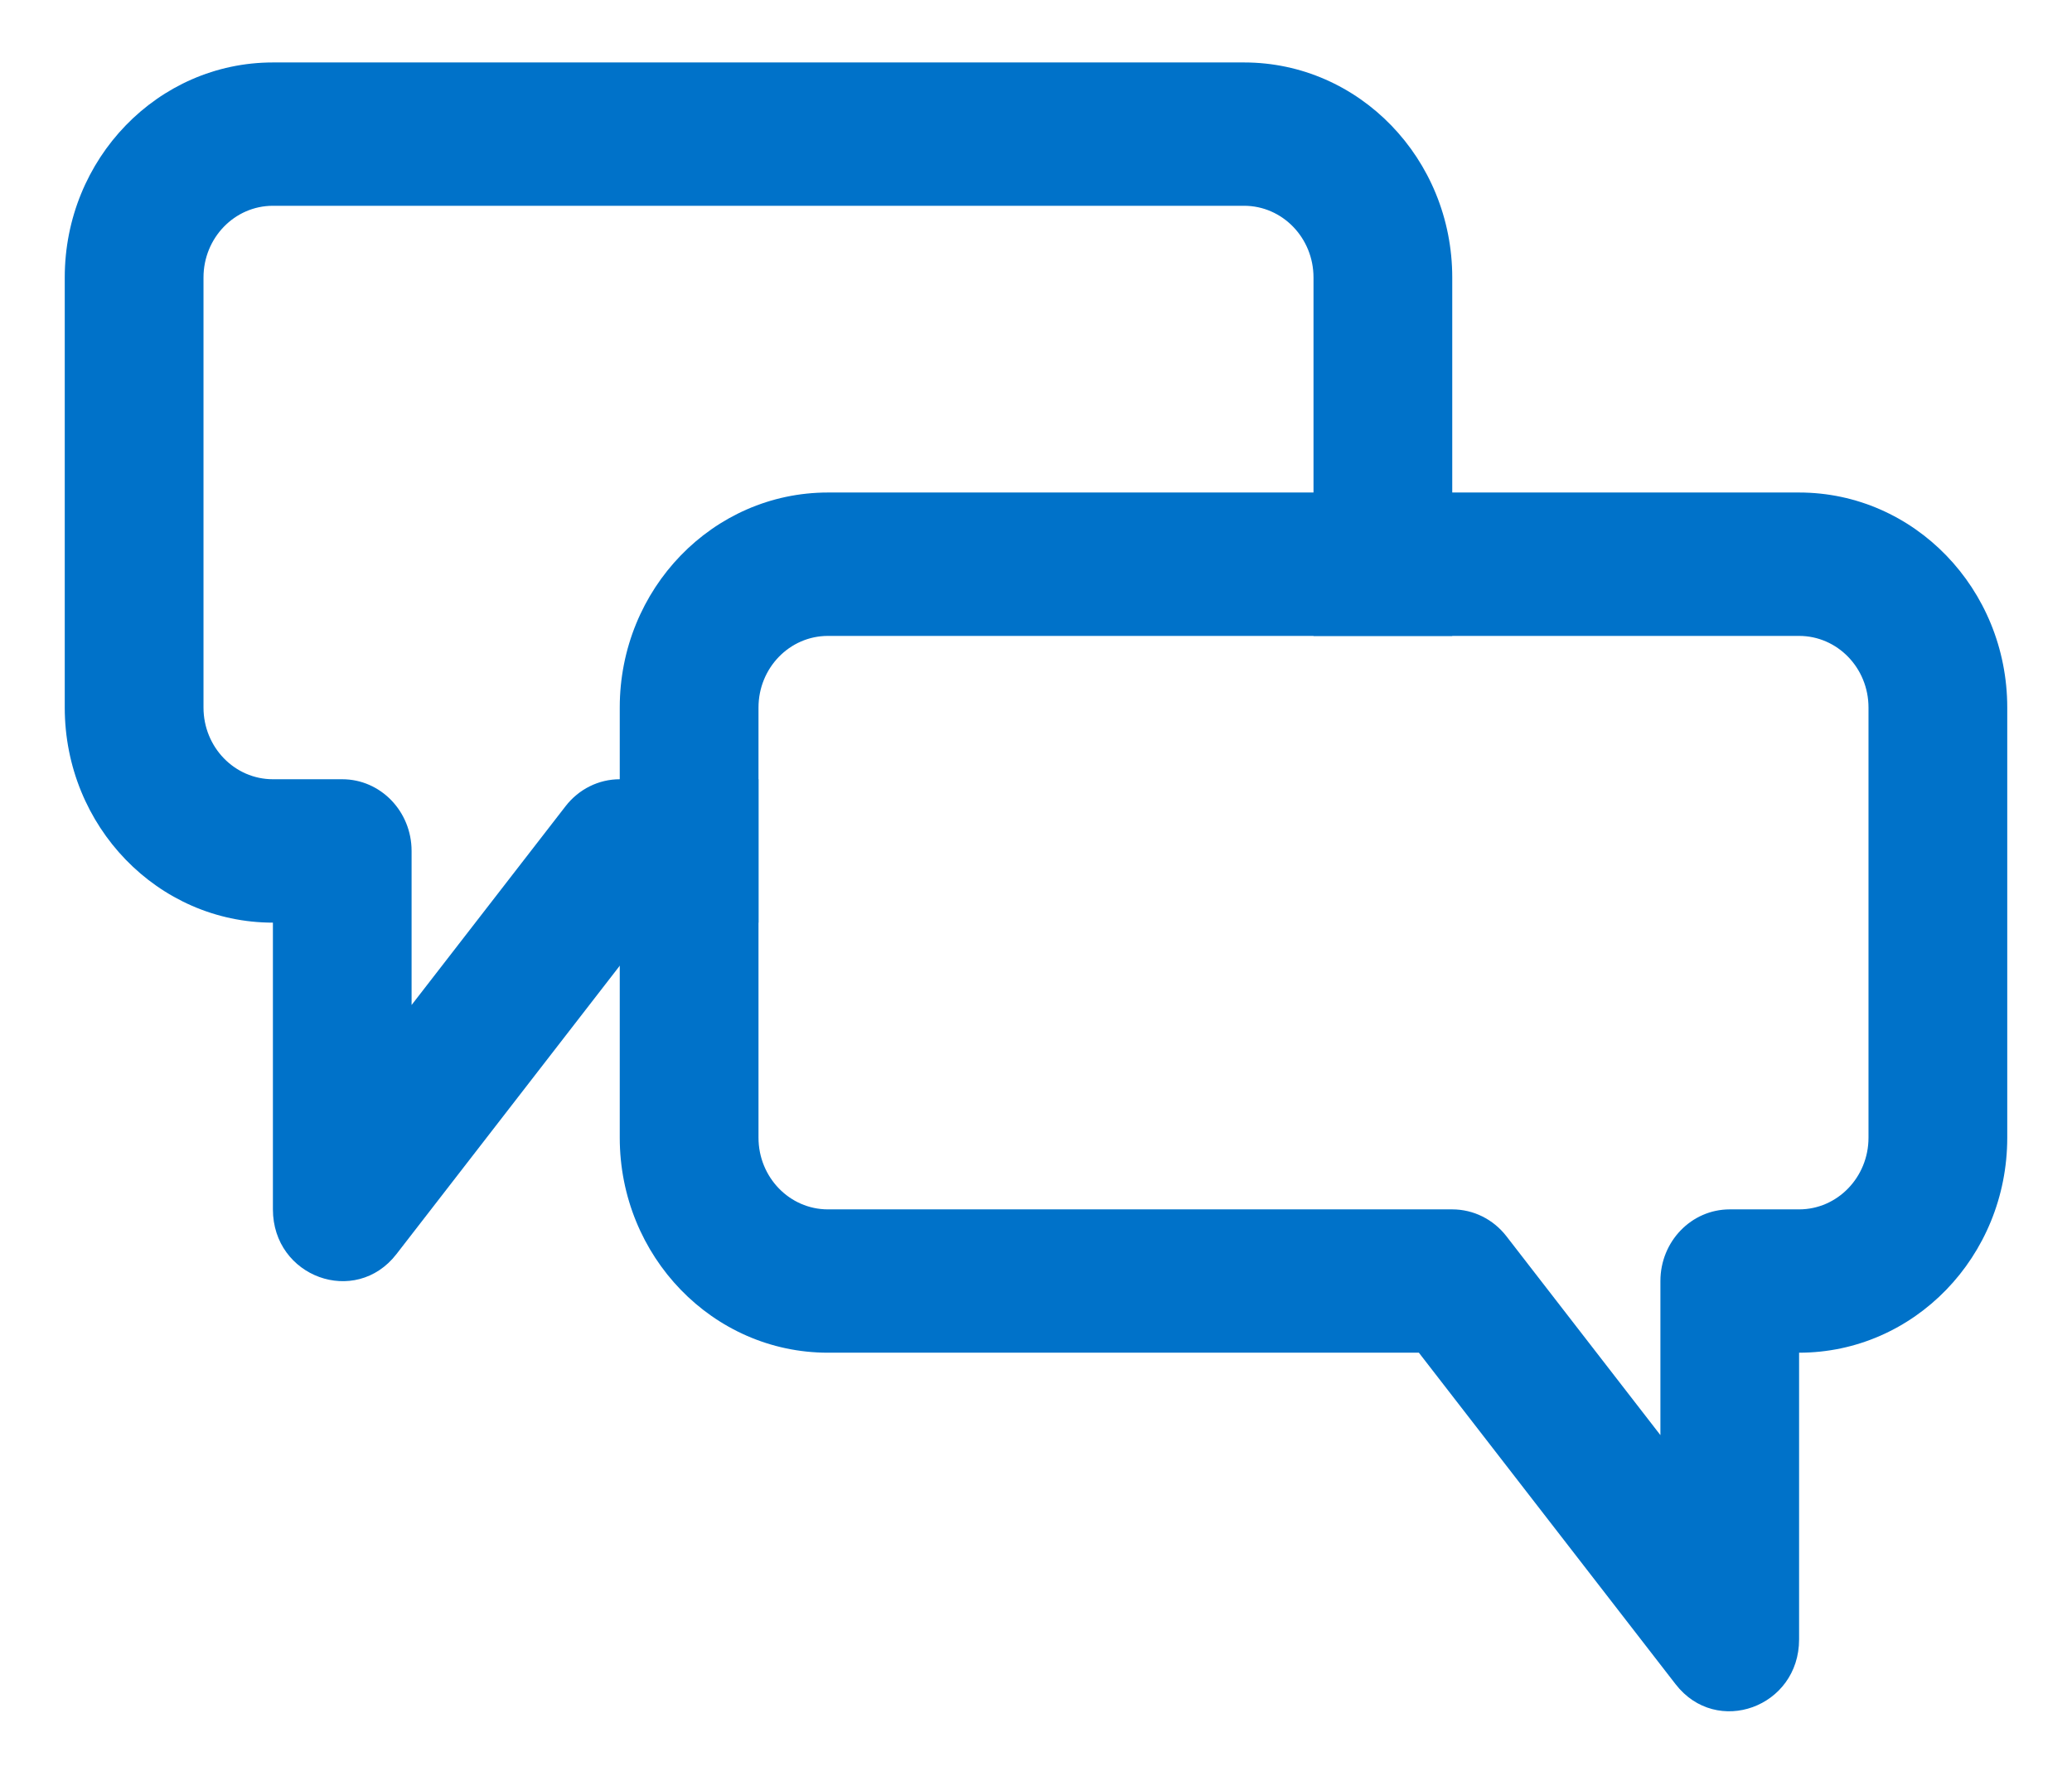
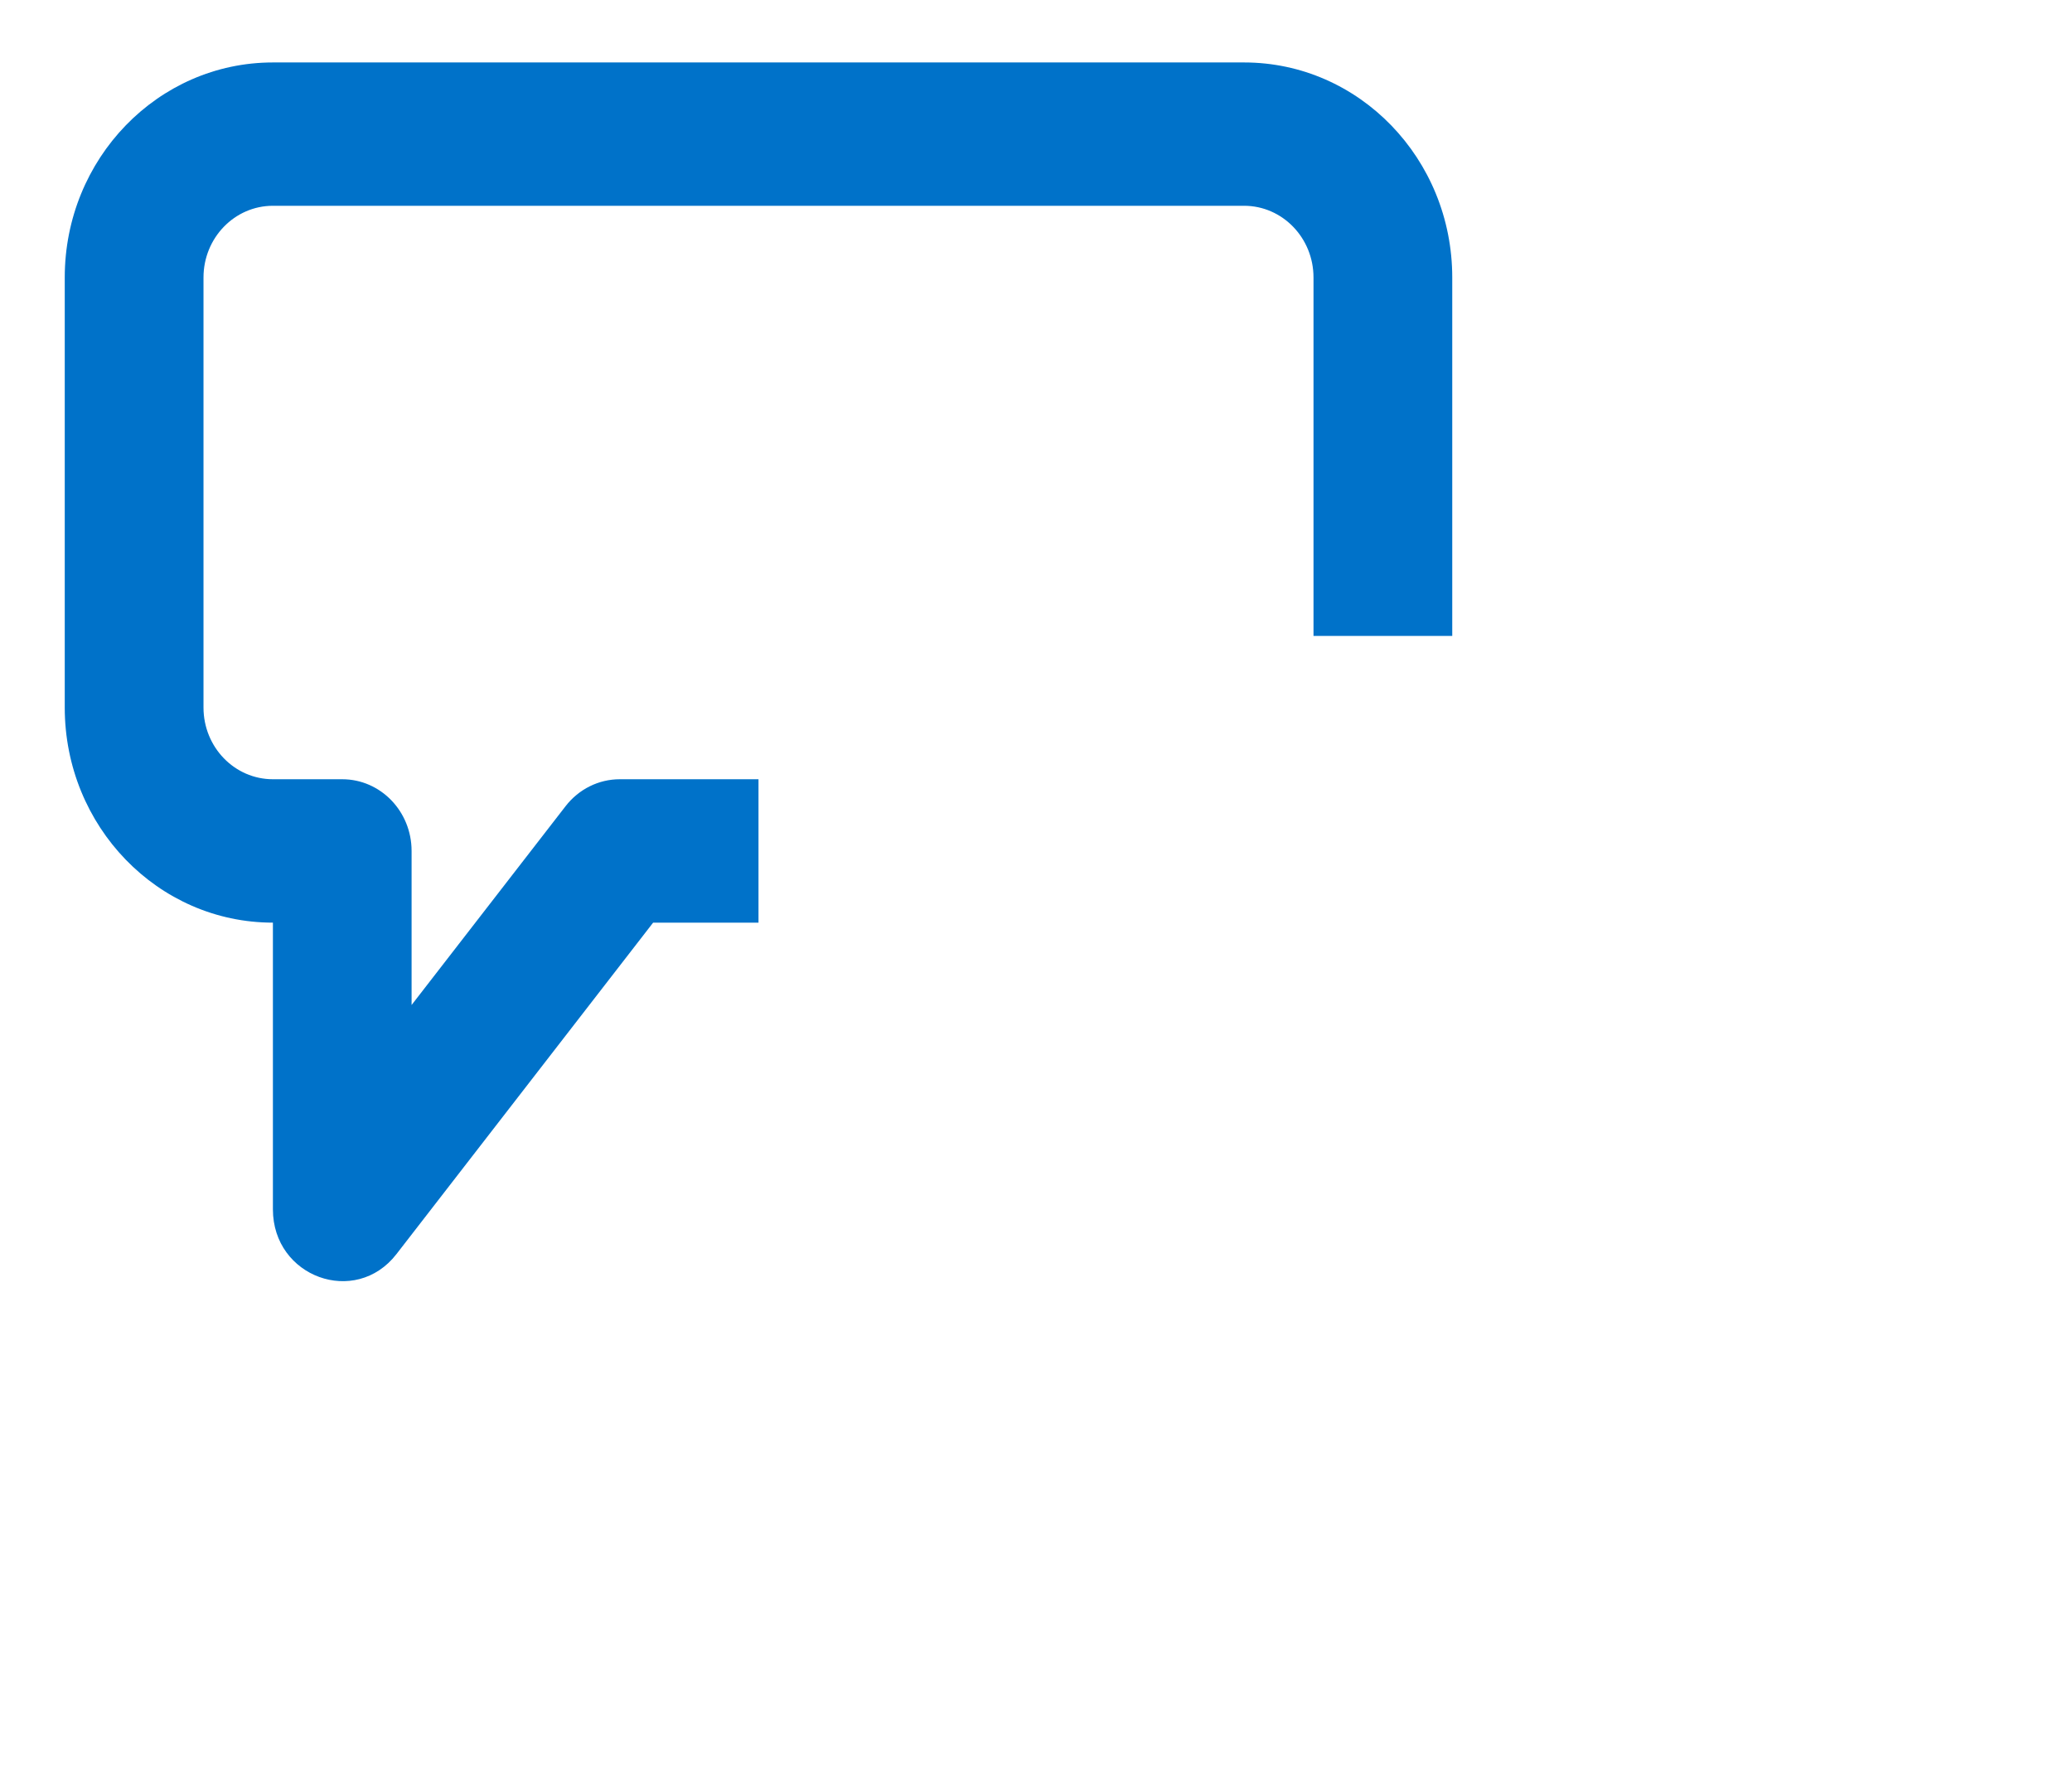
<svg xmlns="http://www.w3.org/2000/svg" width="28" height="24" viewBox="0 0 28 24" fill="none">
  <path d="M0.875 3.75C0.875 2.145 2.134 0.844 3.688 0.844H16.812C18.366 0.844 19.625 2.145 19.625 3.75V8.594H17.75V3.75C17.75 3.215 17.33 2.781 16.812 2.781H3.688C3.17 2.781 2.75 3.215 2.75 3.75V9.562C2.75 10.098 3.17 10.531 3.688 10.531H4.625C5.143 10.531 5.562 10.965 5.562 11.5V13.582L7.643 10.895C7.821 10.665 8.09 10.531 8.375 10.531H10.25V12.469H8.826L5.357 16.949C4.803 17.664 3.688 17.259 3.688 16.344V12.469C2.134 12.469 0.875 11.168 0.875 9.562V3.75Z" fill="#0072C9" />
-   <path fill-rule="evenodd" clip-rule="evenodd" d="M27.125 9.562C27.125 7.957 25.866 6.656 24.312 6.656H11.188C9.634 6.656 8.375 7.957 8.375 9.562V15.375C8.375 16.98 9.634 18.281 11.188 18.281H19.174L22.643 22.761C23.197 23.477 24.312 23.072 24.312 22.156V18.281C25.866 18.281 27.125 16.98 27.125 15.375V9.562ZM24.312 8.594C24.83 8.594 25.25 9.027 25.25 9.562V15.375C25.25 15.91 24.83 16.344 24.312 16.344H23.375C22.857 16.344 22.438 16.777 22.438 17.312V19.395L20.357 16.707C20.179 16.477 19.91 16.344 19.625 16.344H11.188C10.67 16.344 10.25 15.91 10.25 15.375V9.562C10.25 9.027 10.67 8.594 11.188 8.594H24.312Z" fill="#0072C9" />
</svg>